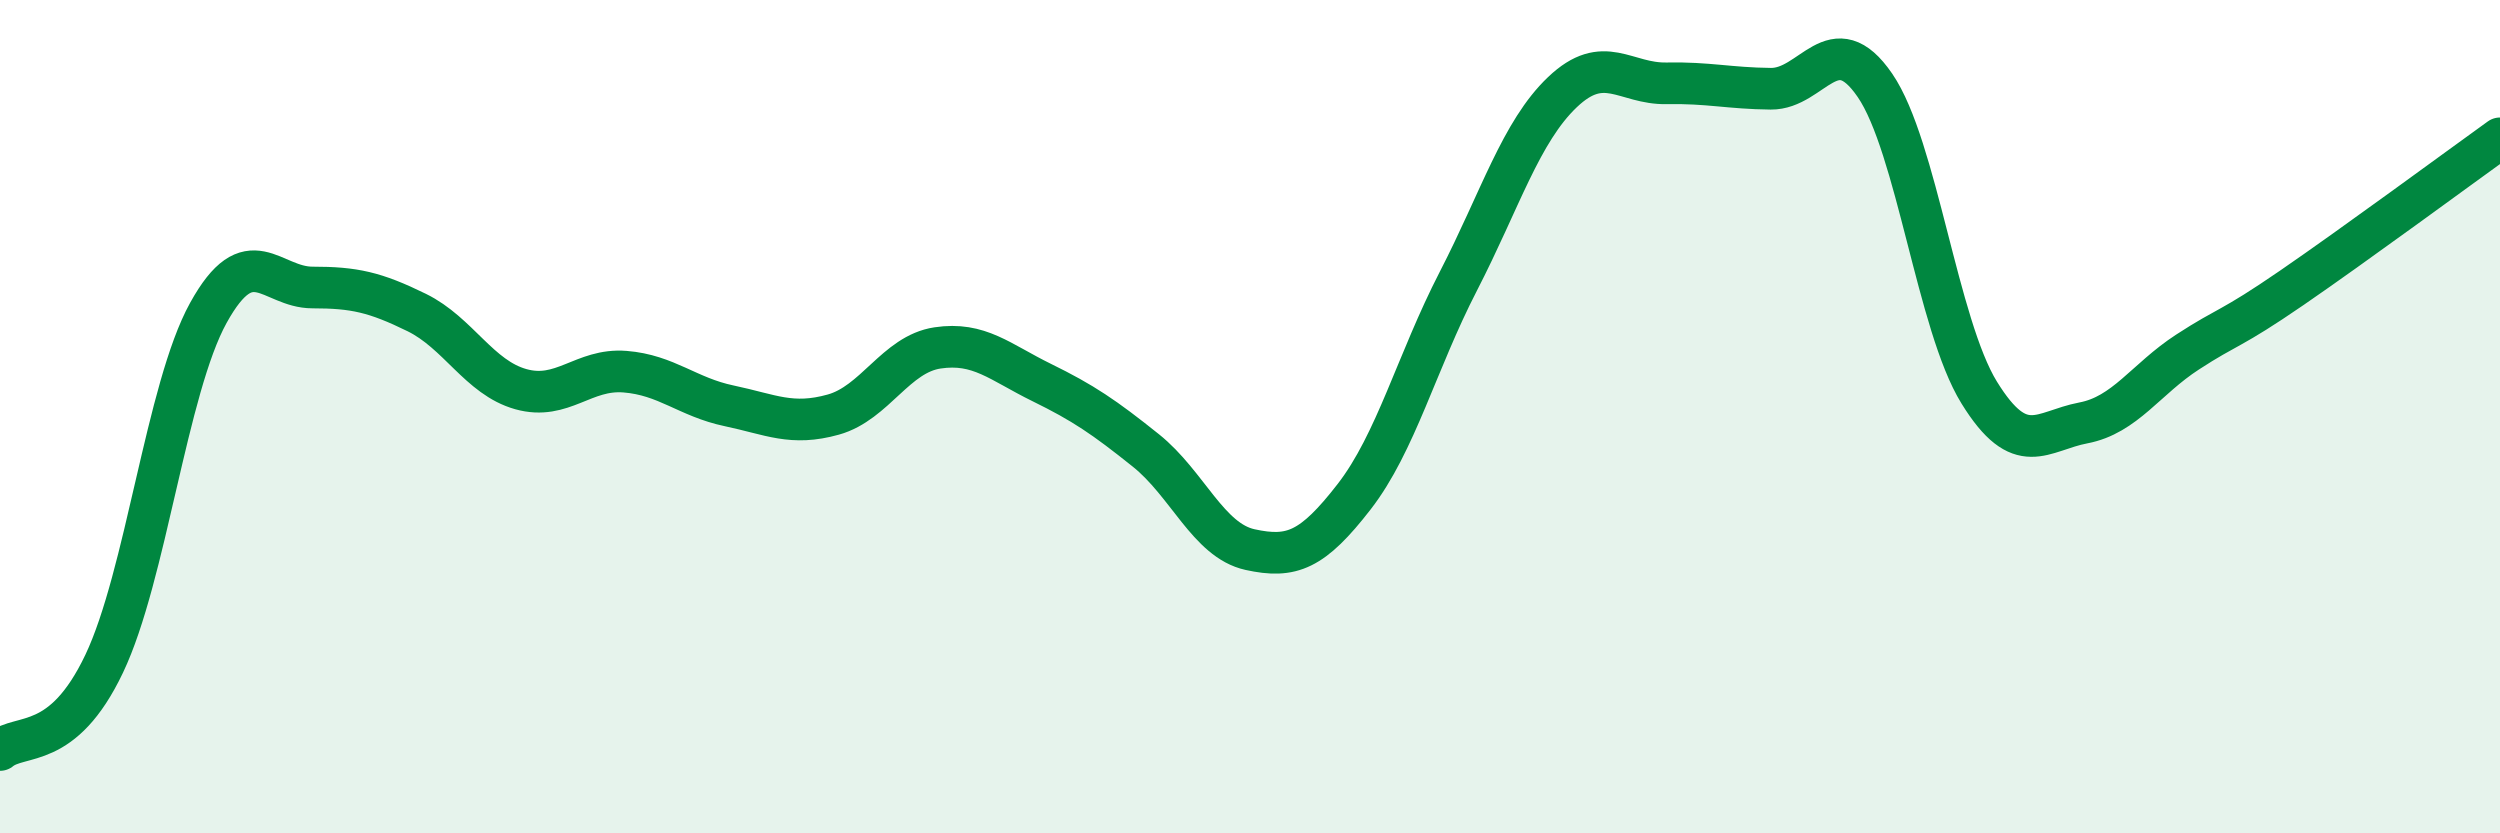
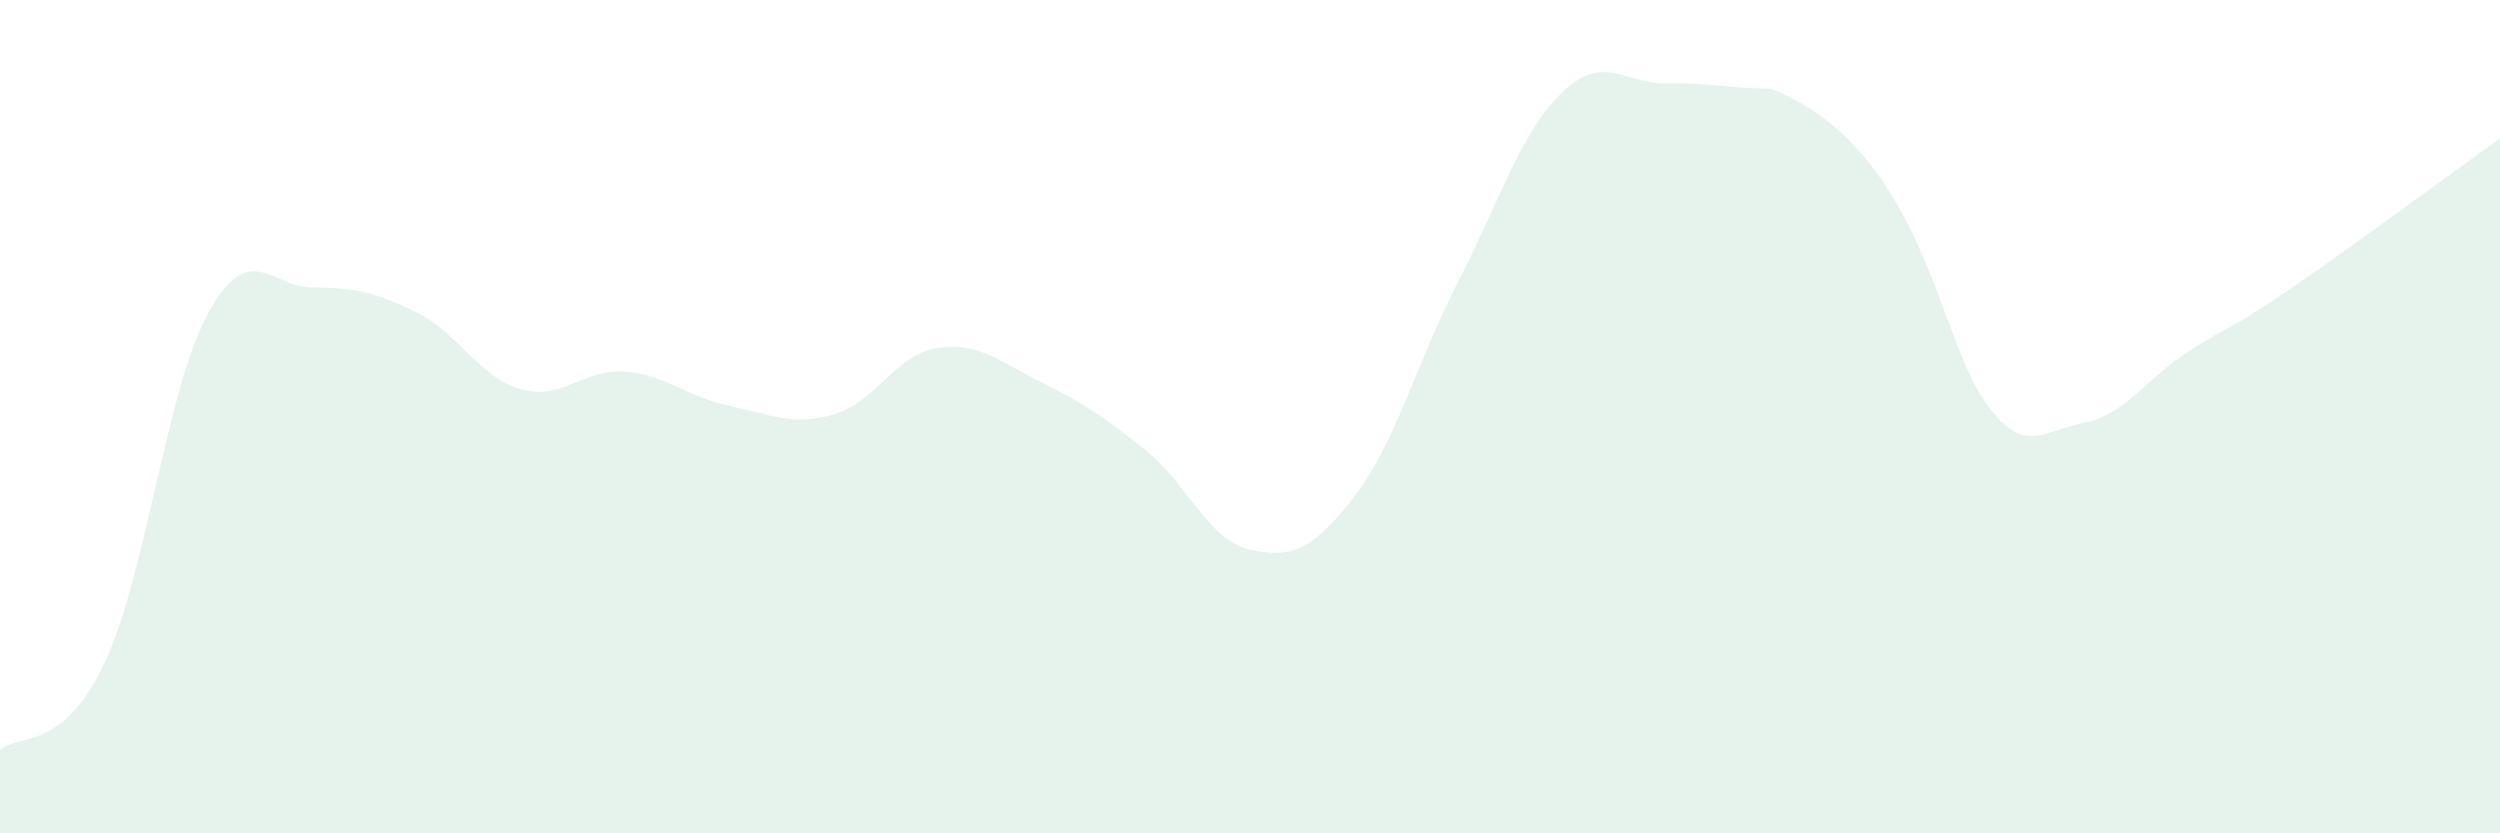
<svg xmlns="http://www.w3.org/2000/svg" width="60" height="20" viewBox="0 0 60 20">
-   <path d="M 0,18 C 0.5,17.59 1.5,18.03 2.5,15.93 C 3.5,13.83 4,9.32 5,7.51 C 6,5.7 6.5,6.9 7.5,6.9 C 8.5,6.9 9,7.01 10,7.5 C 11,7.99 11.5,9.06 12.5,9.34 C 13.5,9.62 14,8.84 15,8.92 C 16,9 16.5,9.53 17.5,9.74 C 18.5,9.95 19,10.23 20,9.95 C 21,9.67 21.5,8.5 22.5,8.35 C 23.5,8.2 24,8.69 25,9.18 C 26,9.67 26.5,10.01 27.5,10.81 C 28.5,11.61 29,12.97 30,13.19 C 31,13.41 31.5,13.21 32.5,11.92 C 33.5,10.63 34,8.69 35,6.75 C 36,4.81 36.5,3.16 37.5,2.21 C 38.5,1.26 39,2.02 40,2 C 41,1.98 41.5,2.12 42.5,2.13 C 43.5,2.14 44,0.59 45,2.05 C 46,3.51 46.5,7.8 47.5,9.42 C 48.5,11.04 49,10.34 50,10.15 C 51,9.96 51.5,9.1 52.5,8.45 C 53.5,7.8 53.5,7.94 55,6.91 C 56.5,5.88 59,4.04 60,3.32L60 20L0 20Z" fill="#008740" opacity="0.1" stroke-linecap="round" stroke-linejoin="round" />
-   <path d="M 0,18 C 0.5,17.59 1.5,18.03 2.5,15.93 C 3.5,13.83 4,9.32 5,7.51 C 6,5.7 6.5,6.9 7.5,6.9 C 8.5,6.9 9,7.01 10,7.5 C 11,7.99 11.5,9.06 12.5,9.34 C 13.5,9.62 14,8.84 15,8.92 C 16,9 16.5,9.53 17.5,9.74 C 18.5,9.95 19,10.23 20,9.95 C 21,9.67 21.5,8.5 22.5,8.35 C 23.5,8.2 24,8.69 25,9.18 C 26,9.67 26.5,10.01 27.5,10.81 C 28.5,11.61 29,12.97 30,13.19 C 31,13.41 31.5,13.21 32.5,11.92 C 33.5,10.63 34,8.69 35,6.75 C 36,4.81 36.5,3.16 37.5,2.21 C 38.5,1.26 39,2.02 40,2 C 41,1.98 41.5,2.12 42.5,2.13 C 43.5,2.14 44,0.59 45,2.05 C 46,3.51 46.5,7.8 47.5,9.42 C 48.5,11.04 49,10.34 50,10.15 C 51,9.96 51.5,9.1 52.5,8.45 C 53.5,7.8 53.5,7.94 55,6.91 C 56.5,5.88 59,4.04 60,3.32" stroke="#008740" stroke-width="1" fill="none" stroke-linecap="round" stroke-linejoin="round" />
+   <path d="M 0,18 C 0.5,17.59 1.5,18.03 2.5,15.93 C 3.5,13.83 4,9.32 5,7.51 C 6,5.7 6.5,6.9 7.5,6.9 C 8.5,6.9 9,7.01 10,7.5 C 11,7.99 11.5,9.06 12.5,9.34 C 13.5,9.62 14,8.84 15,8.92 C 16,9 16.5,9.53 17.5,9.74 C 18.5,9.95 19,10.23 20,9.95 C 21,9.67 21.5,8.5 22.5,8.35 C 23.5,8.2 24,8.69 25,9.18 C 26,9.67 26.5,10.01 27.5,10.81 C 28.5,11.61 29,12.97 30,13.19 C 31,13.41 31.5,13.21 32.5,11.92 C 33.5,10.63 34,8.69 35,6.75 C 36,4.81 36.5,3.16 37.5,2.21 C 38.5,1.26 39,2.02 40,2 C 41,1.98 41.5,2.12 42.5,2.13 C 46,3.51 46.5,7.8 47.5,9.42 C 48.5,11.04 49,10.34 50,10.15 C 51,9.96 51.5,9.1 52.5,8.45 C 53.5,7.8 53.5,7.94 55,6.91 C 56.5,5.88 59,4.04 60,3.32L60 20L0 20Z" fill="#008740" opacity="0.1" stroke-linecap="round" stroke-linejoin="round" />
</svg>